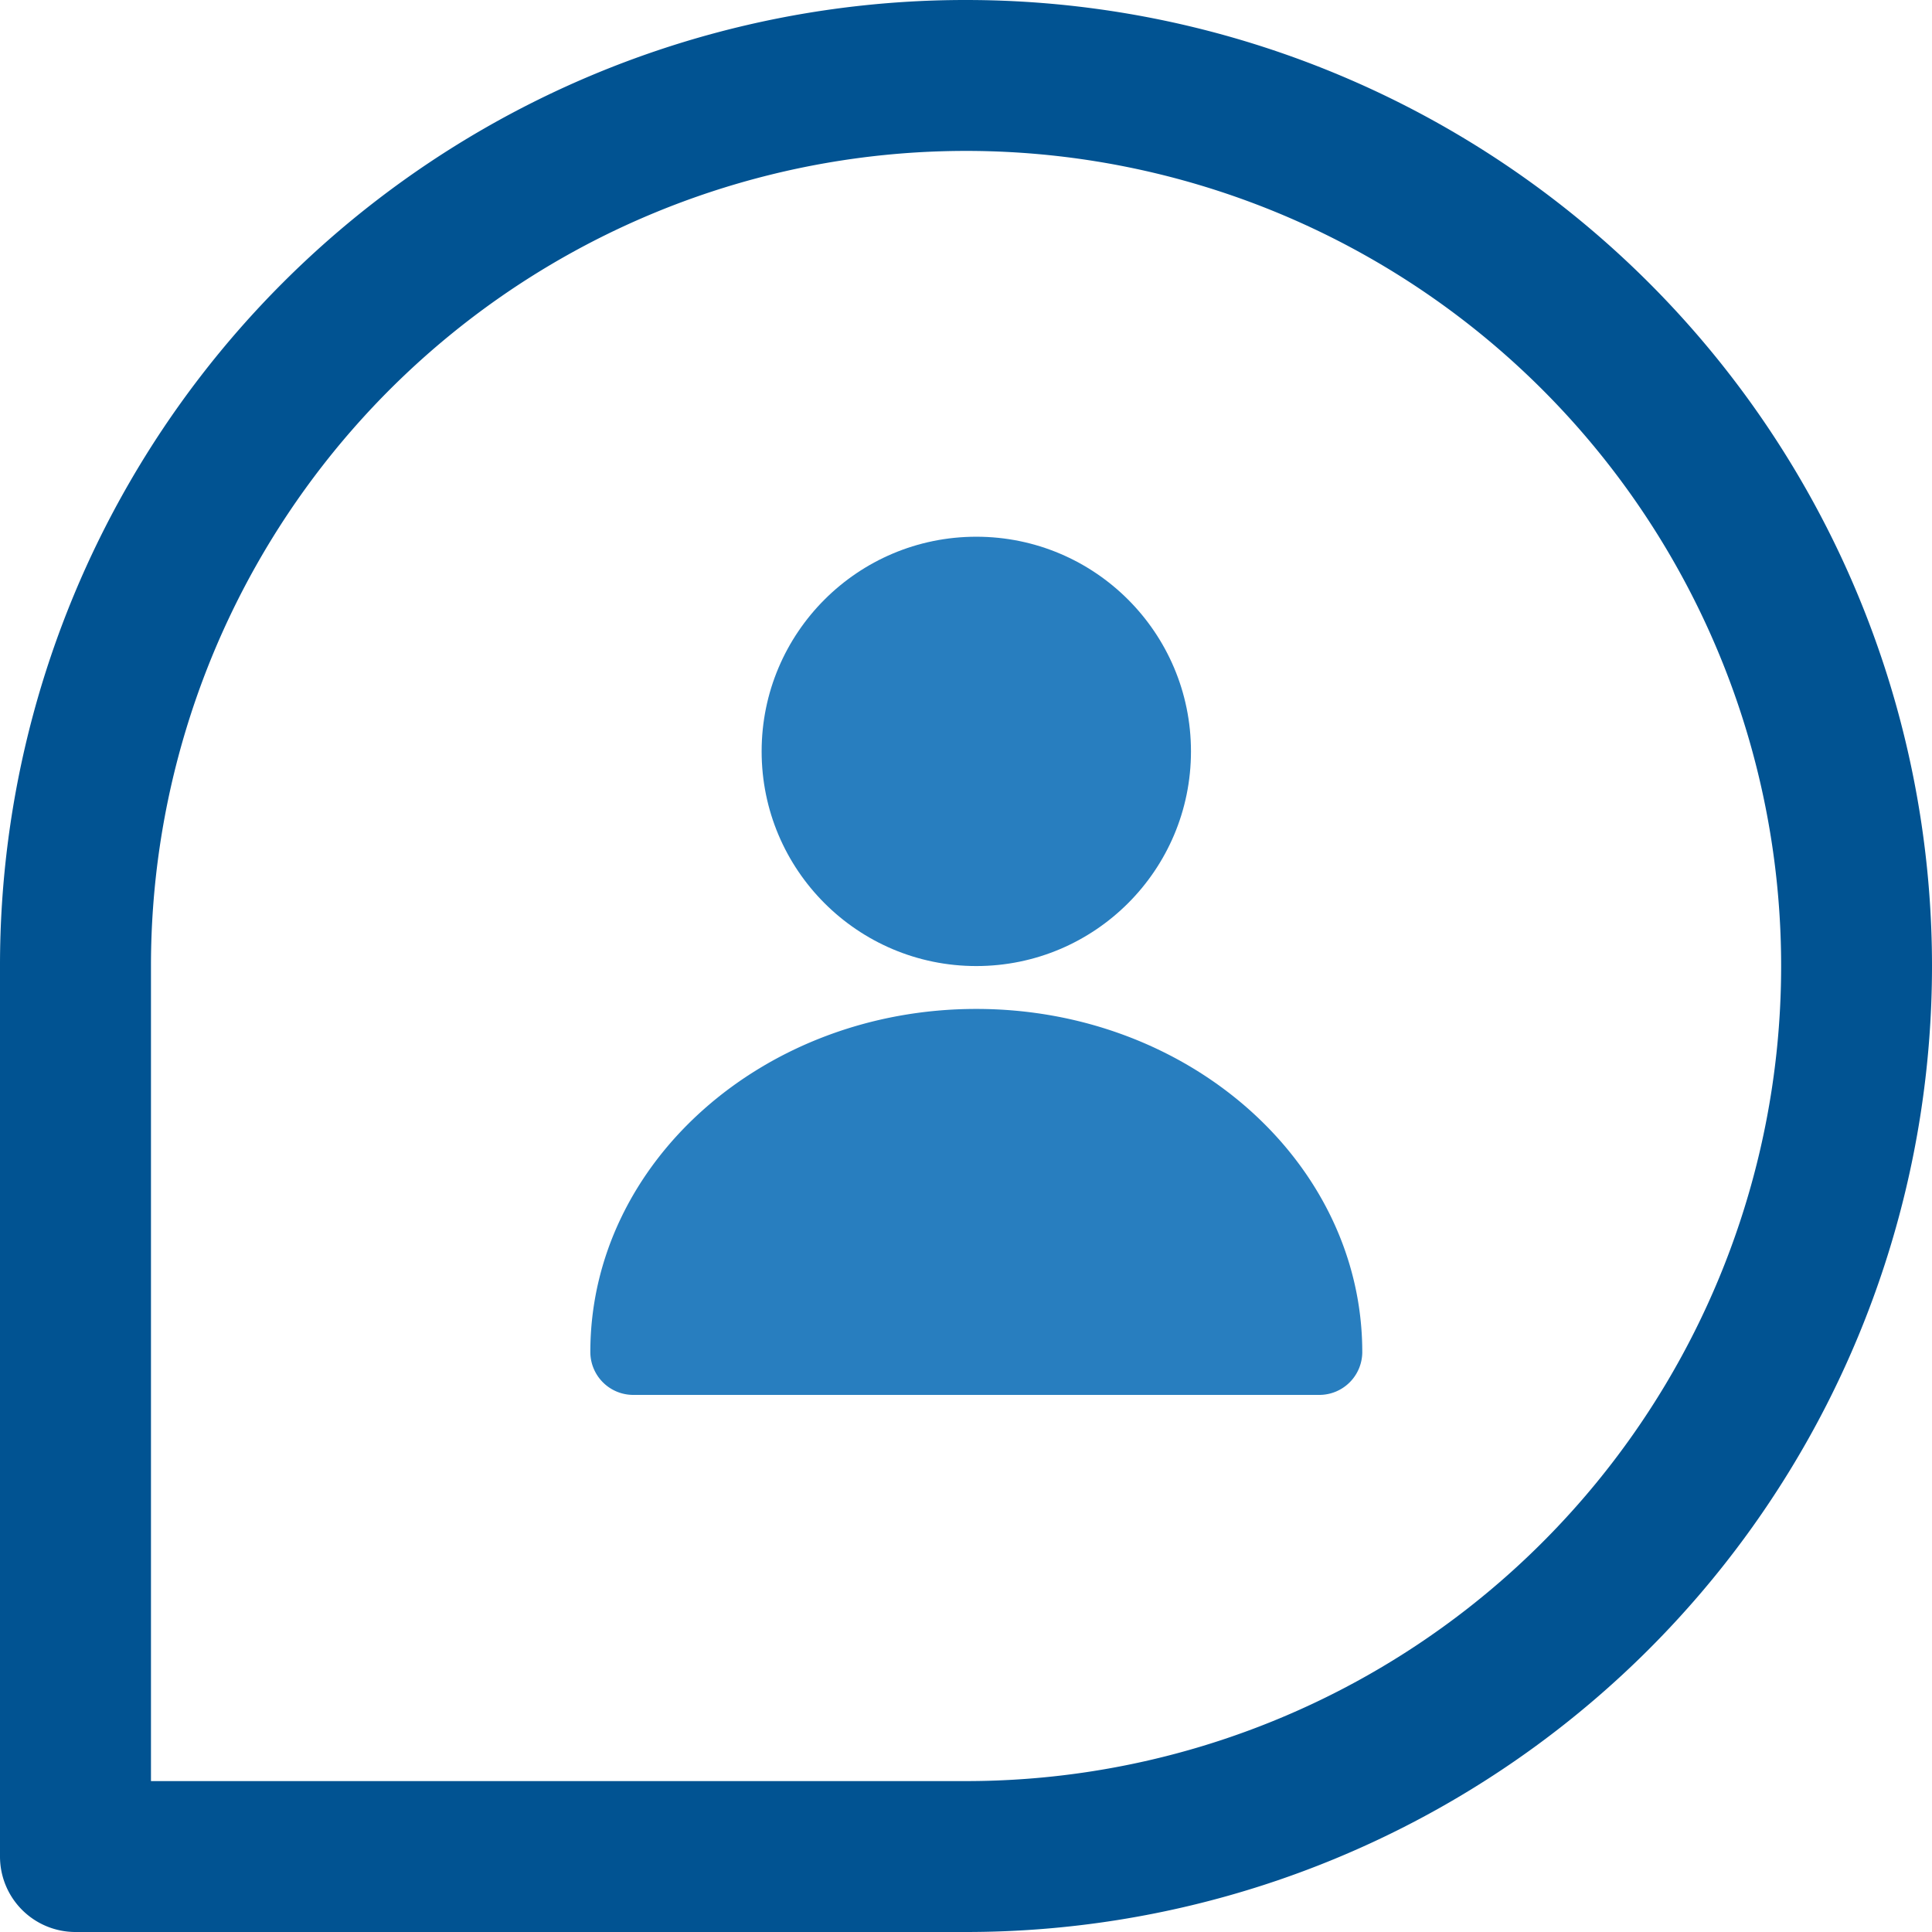
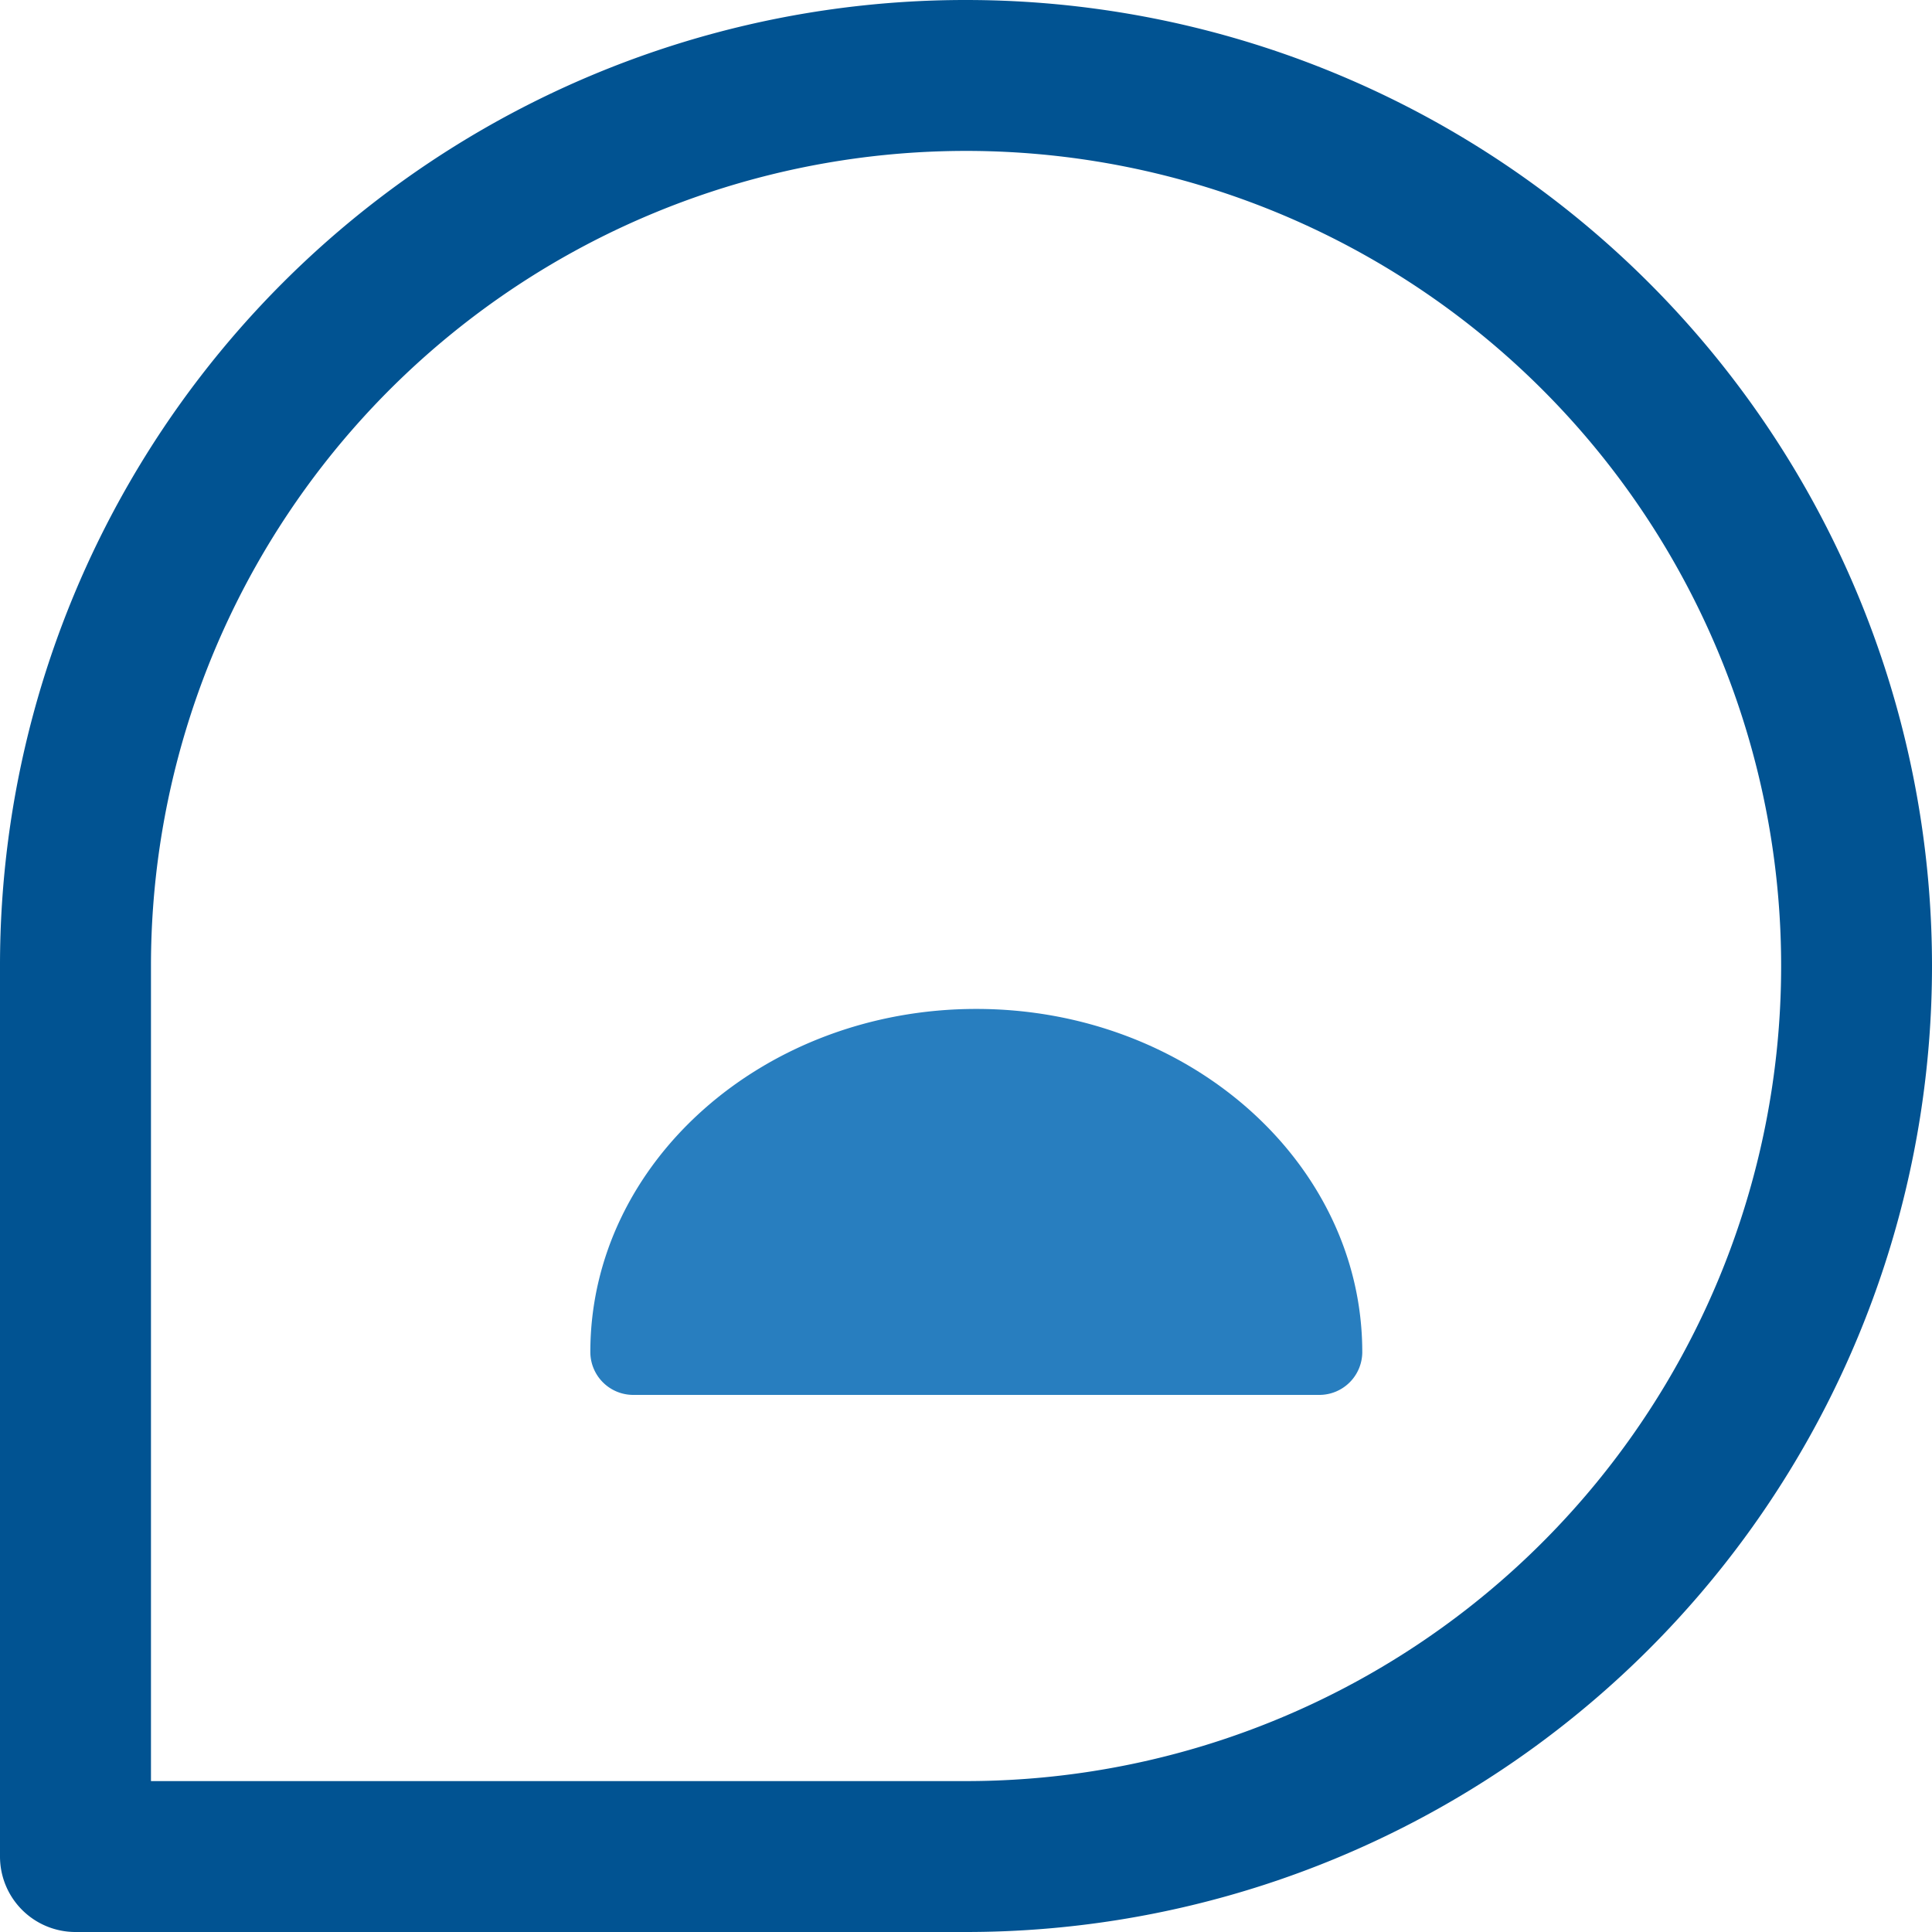
<svg xmlns="http://www.w3.org/2000/svg" width="36" height="36" viewBox="0 0 36 36">
  <defs>
    <clipPath id="clip-path">
      <rect id="Rectangle_2916" data-name="Rectangle 2916" width="36" height="36" transform="translate(277 1008)" fill="#015392" />
    </clipPath>
  </defs>
  <g id="person" transform="translate(-277 -1008)" clip-path="url(#clip-path)">
    <g id="help" transform="translate(277 1008)">
      <g id="Group_7729" data-name="Group 7729">
        <g id="Group_7728" data-name="Group 7728">
          <path id="Path_9872" data-name="Path 9872" d="M18,0A17.99,17.99,0,0,0,0,18V34.594A1.406,1.406,0,0,0,1.406,36H18A18,18,0,0,0,18,0Zm0,33.188H2.813V18A15.188,15.188,0,1,1,18,33.188Z" transform="translate(0 0)" fill="#015392" />
        </g>
      </g>
    </g>
    <g id="user_1_" data-name="user(1)" transform="translate(285 1017.01)">
-       <circle id="Ellipse_178" data-name="Ellipse 178" cx="4" cy="4" r="4" transform="translate(6.192 0.991)" fill="#287ebf" />
      <path id="Path_9879" data-name="Path 9879" d="M10.192,13C6.226,13,3,15.868,3,19.392a.8.8,0,0,0,.8.8H16.584a.8.8,0,0,0,.8-.8C17.383,15.868,14.157,13,10.192,13Z" transform="translate(0 -3.21)" fill="#287ebf" />
    </g>
  </g>
</svg>